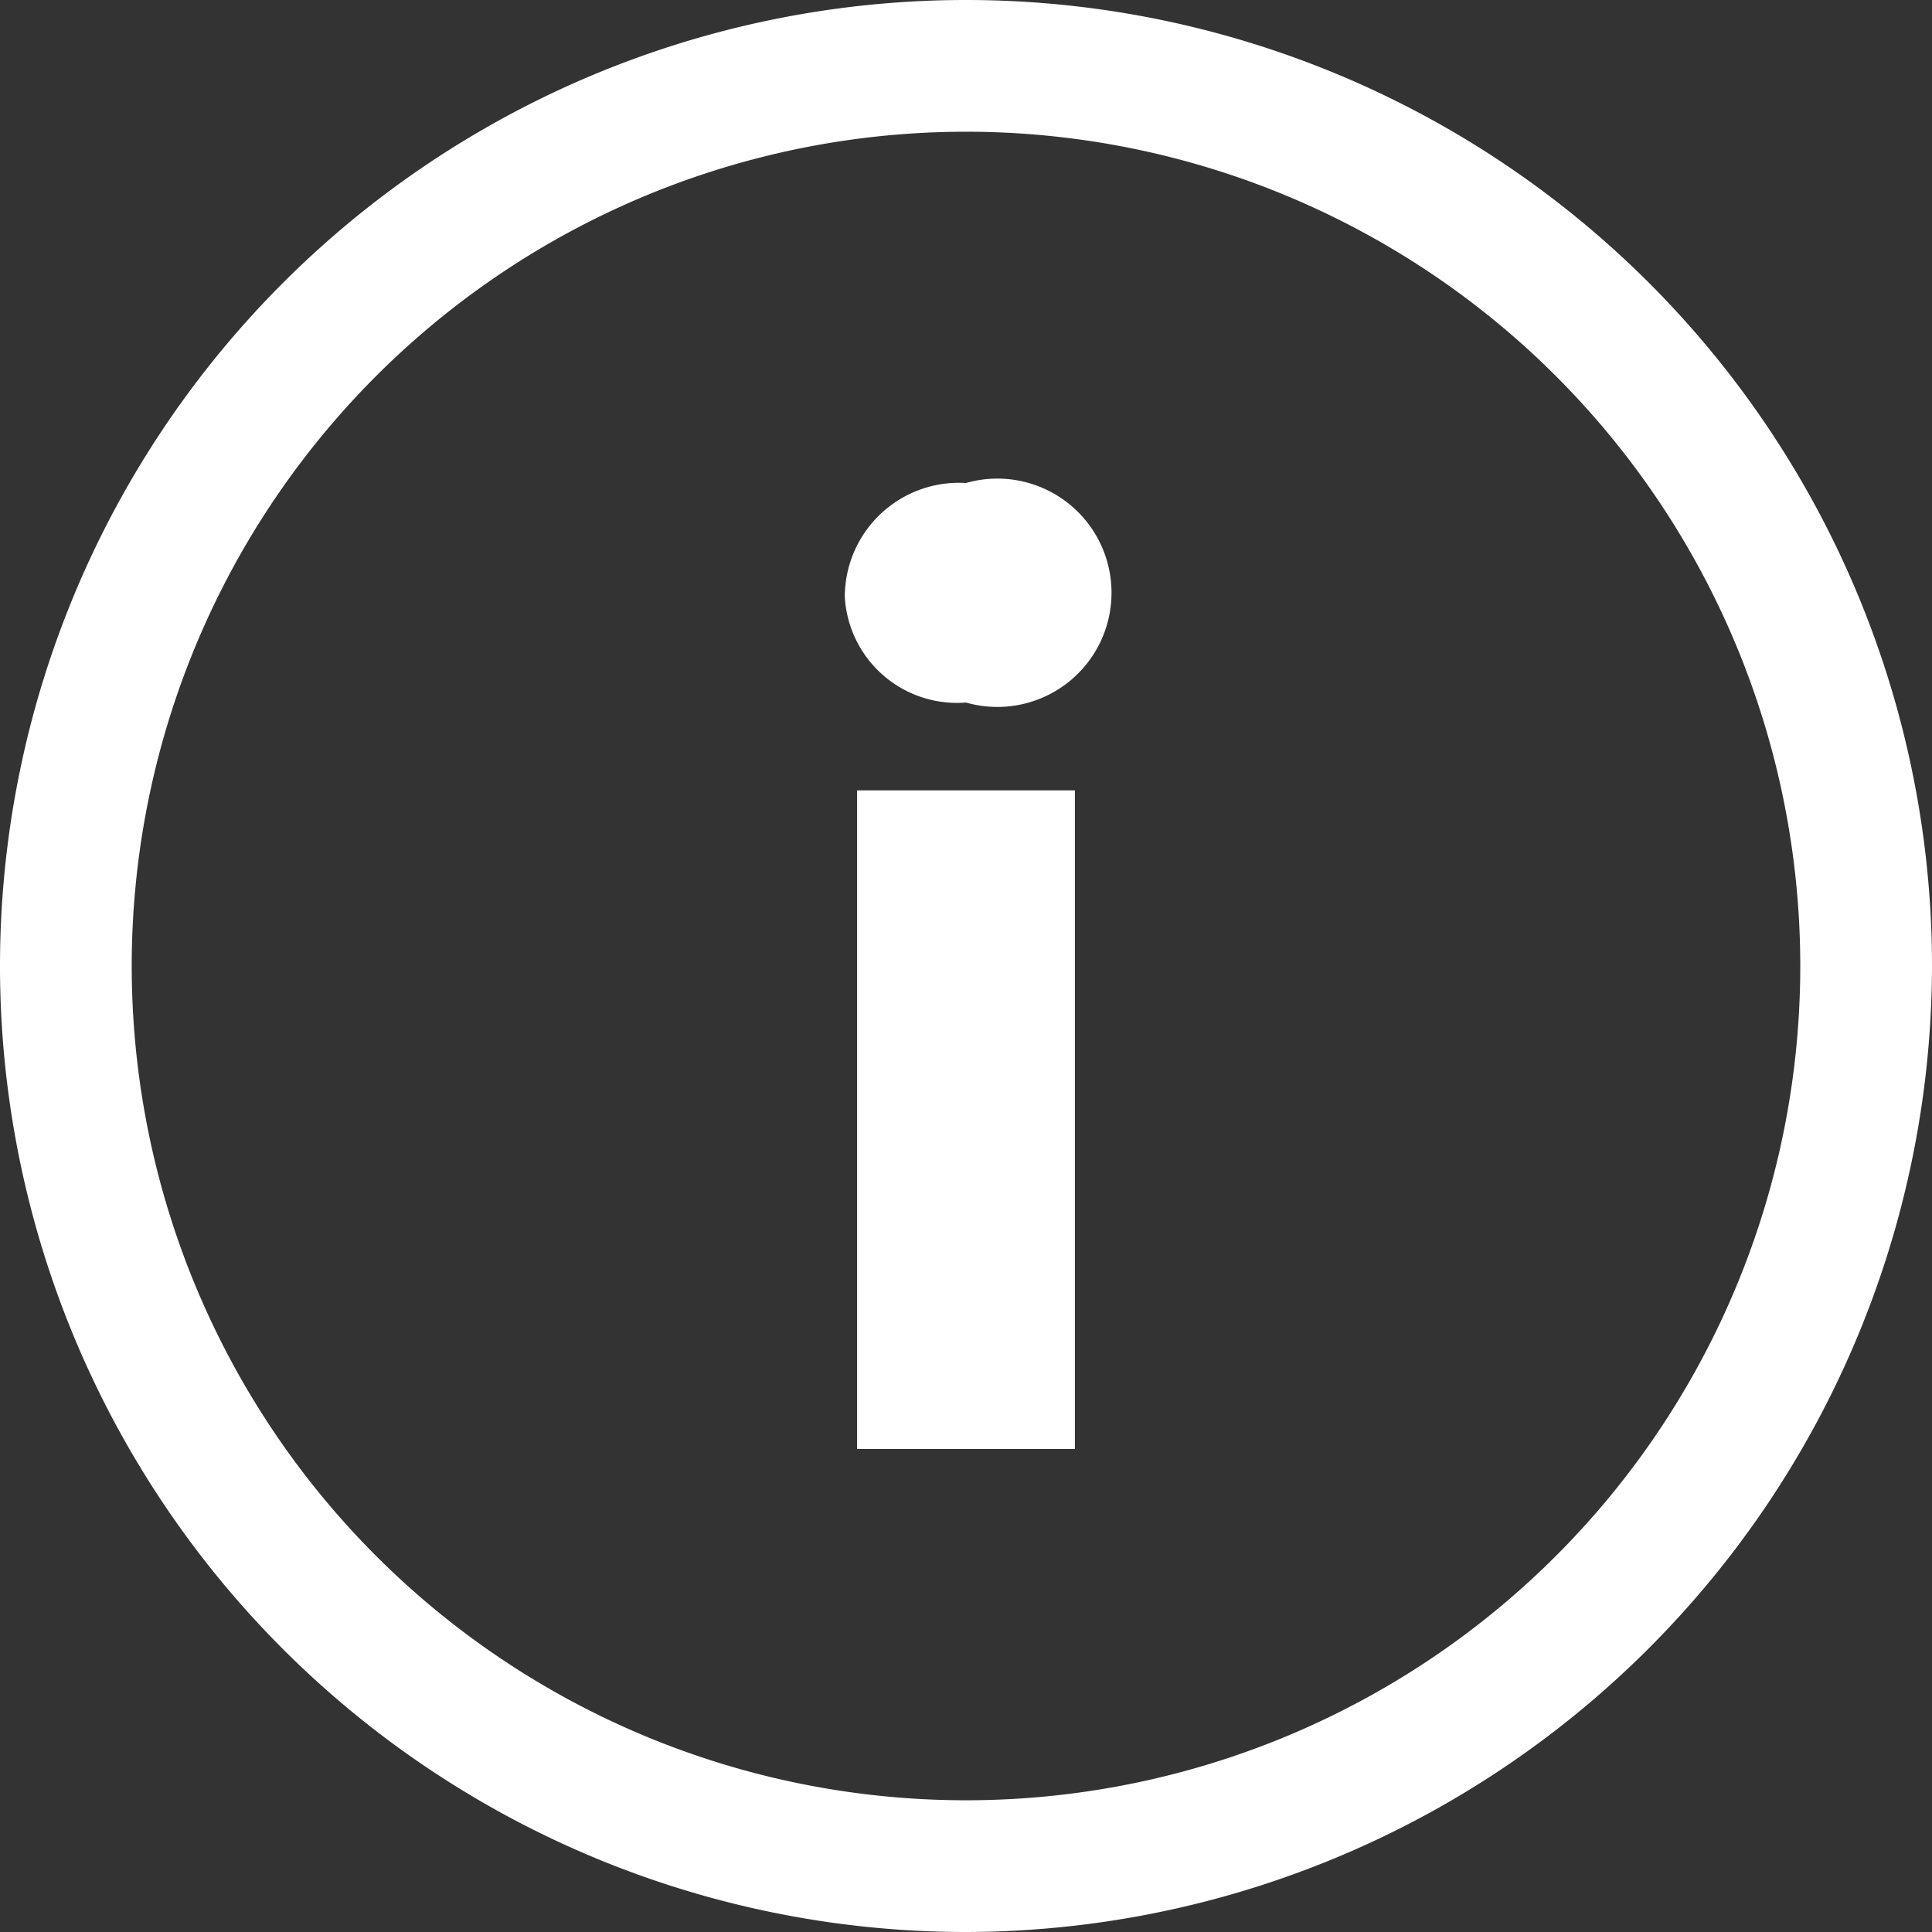
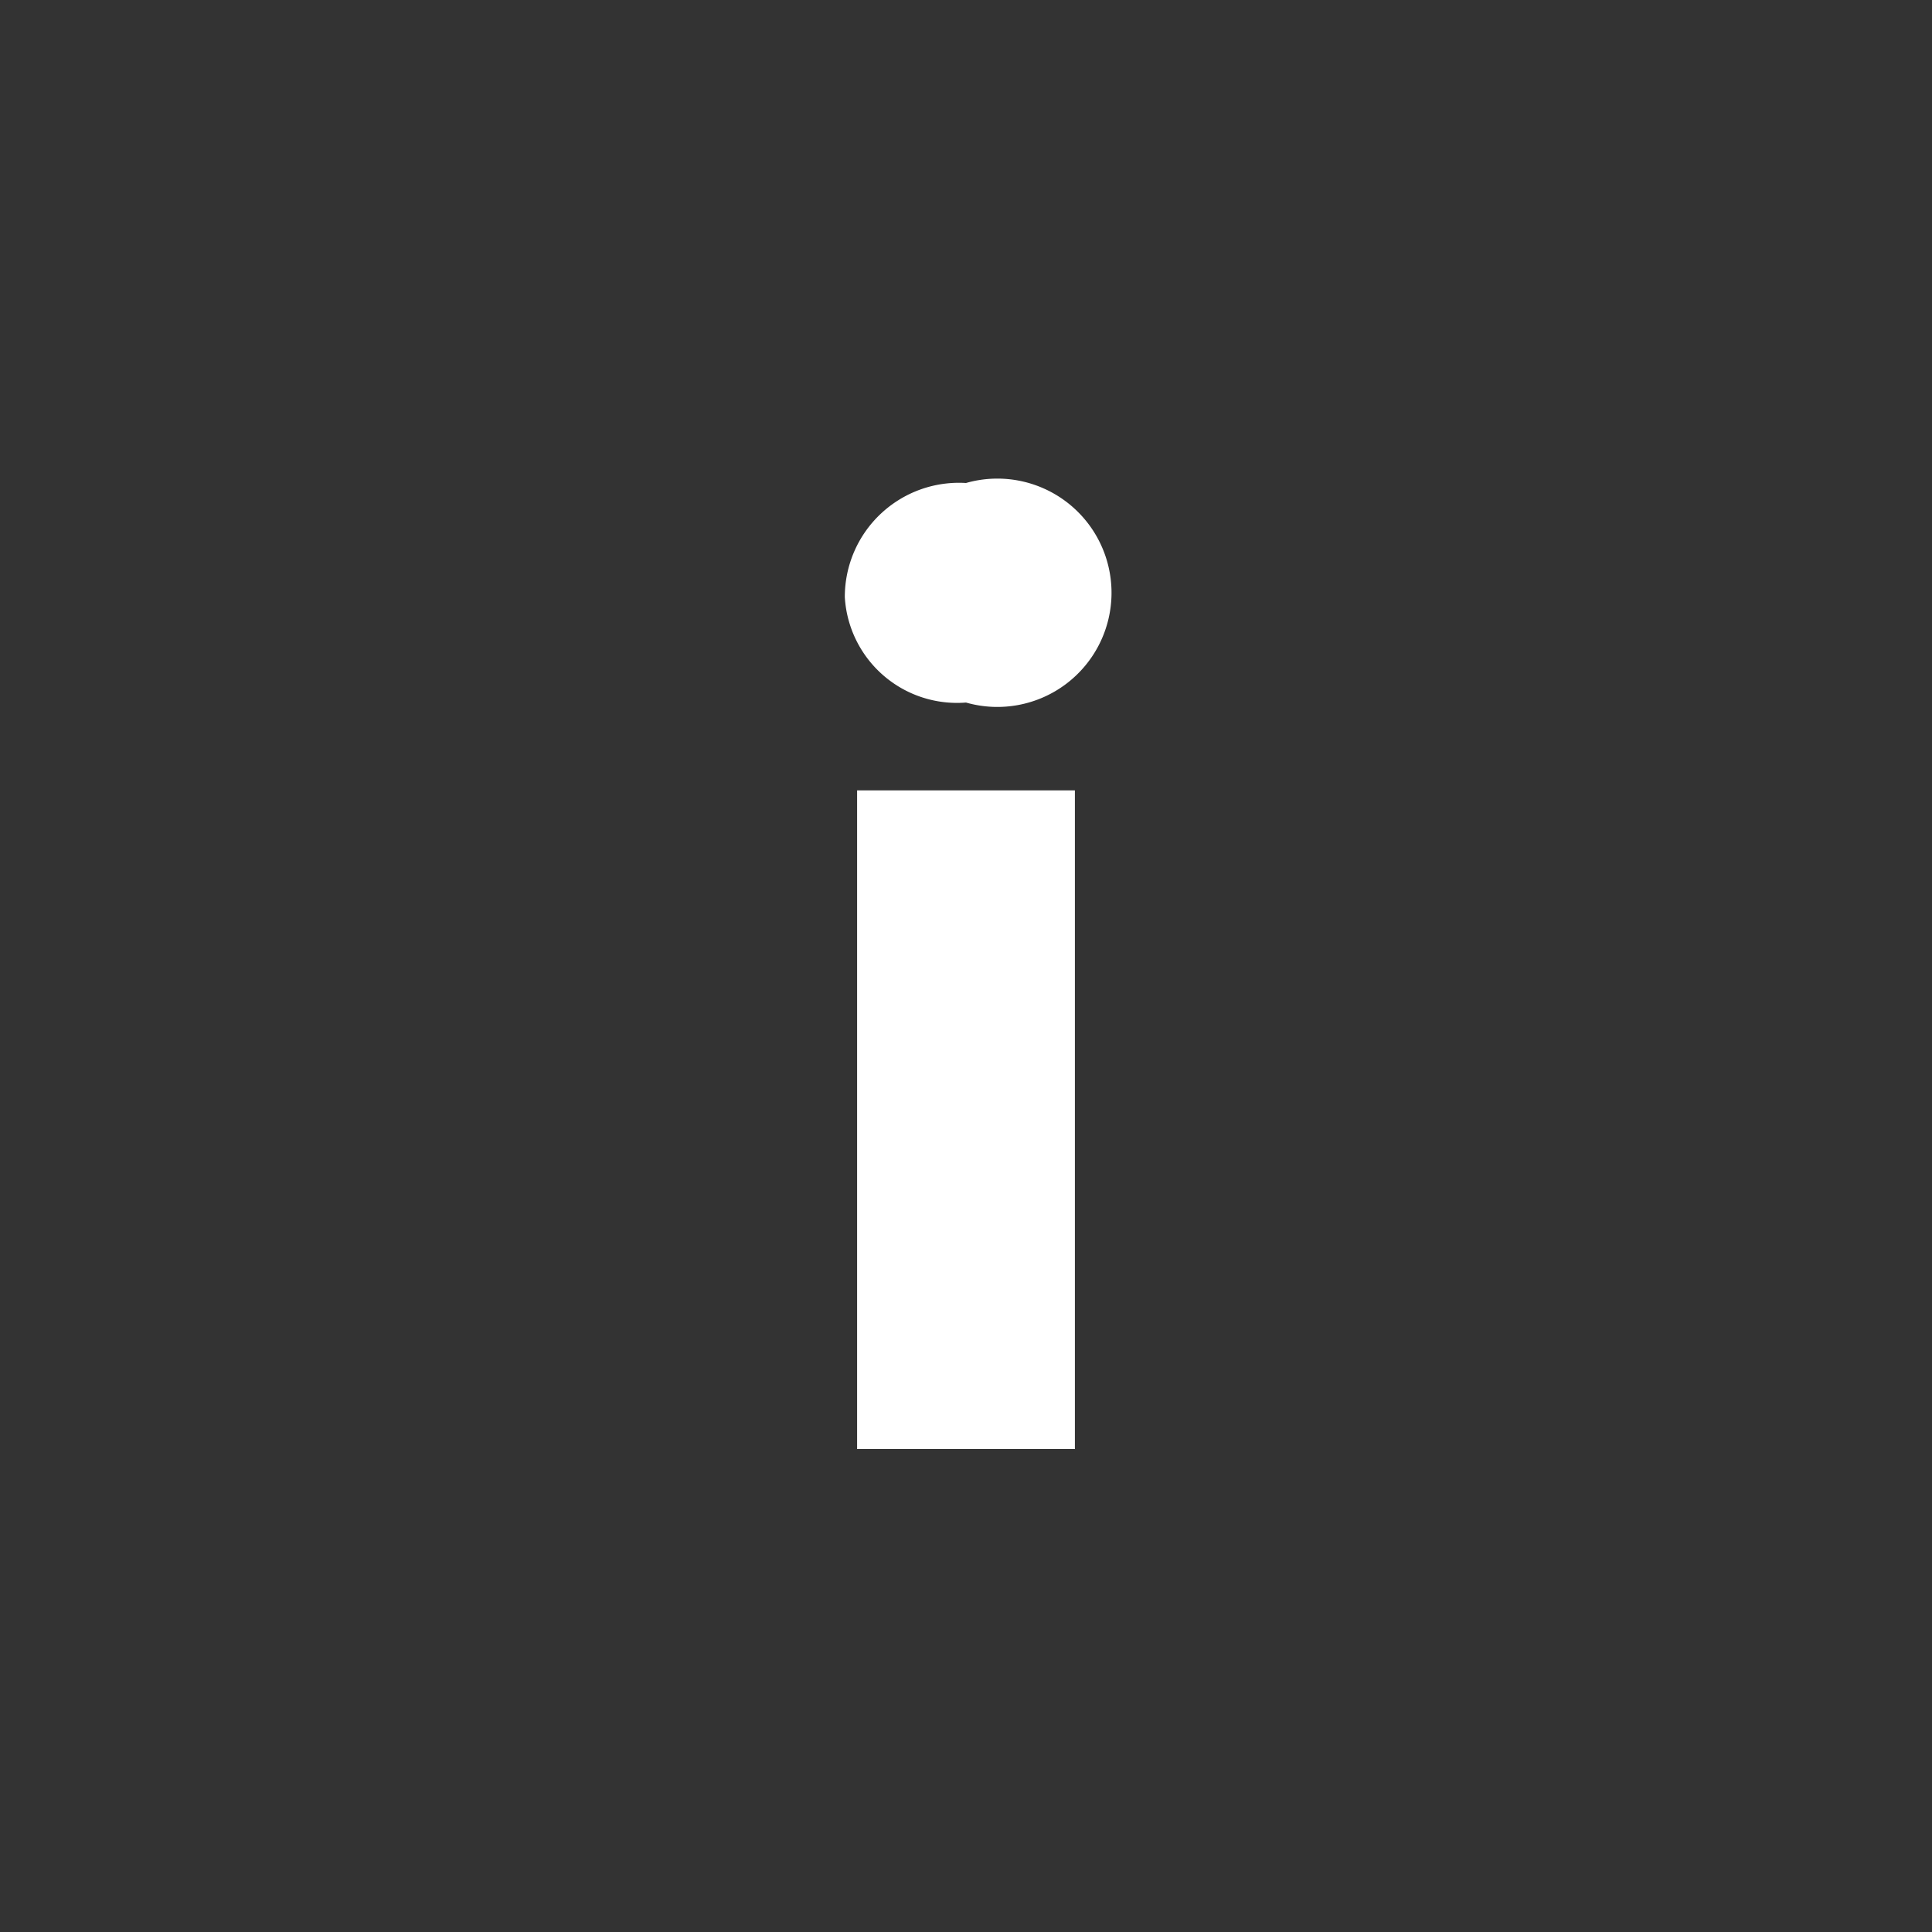
<svg xmlns="http://www.w3.org/2000/svg" width="11" height="11" viewBox="0 0 11 11">
  <rect x="0" y="0" width="11" height="11" fill="#333333" stroke="none" />
  <defs>
    <style>
      .cls-1 {
        fill: #fff;
      }
    </style>
  </defs>
  <g id="レイヤー_2" data-name="レイヤー 2">
    <g id="レイヤー_1-2" data-name="レイヤー 1">
      <g>
        <path class="cls-1" d="M4.81,3.4a.65.65,0,0,1,.69-.65A.65.65,0,1,1,5.5,4,.64.64,0,0,1,4.81,3.4Zm.07,1.1H6.12V8.25H4.88Z" />
-         <path class="cls-1" d="M5.5,11A5.5,5.5,0,1,1,11,5.5,5.51,5.51,0,0,1,5.5,11ZM5.5.75A4.75,4.75,0,1,0,10.25,5.5,4.75,4.75,0,0,0,5.5.75Z" />
      </g>
    </g>
  </g>
</svg>